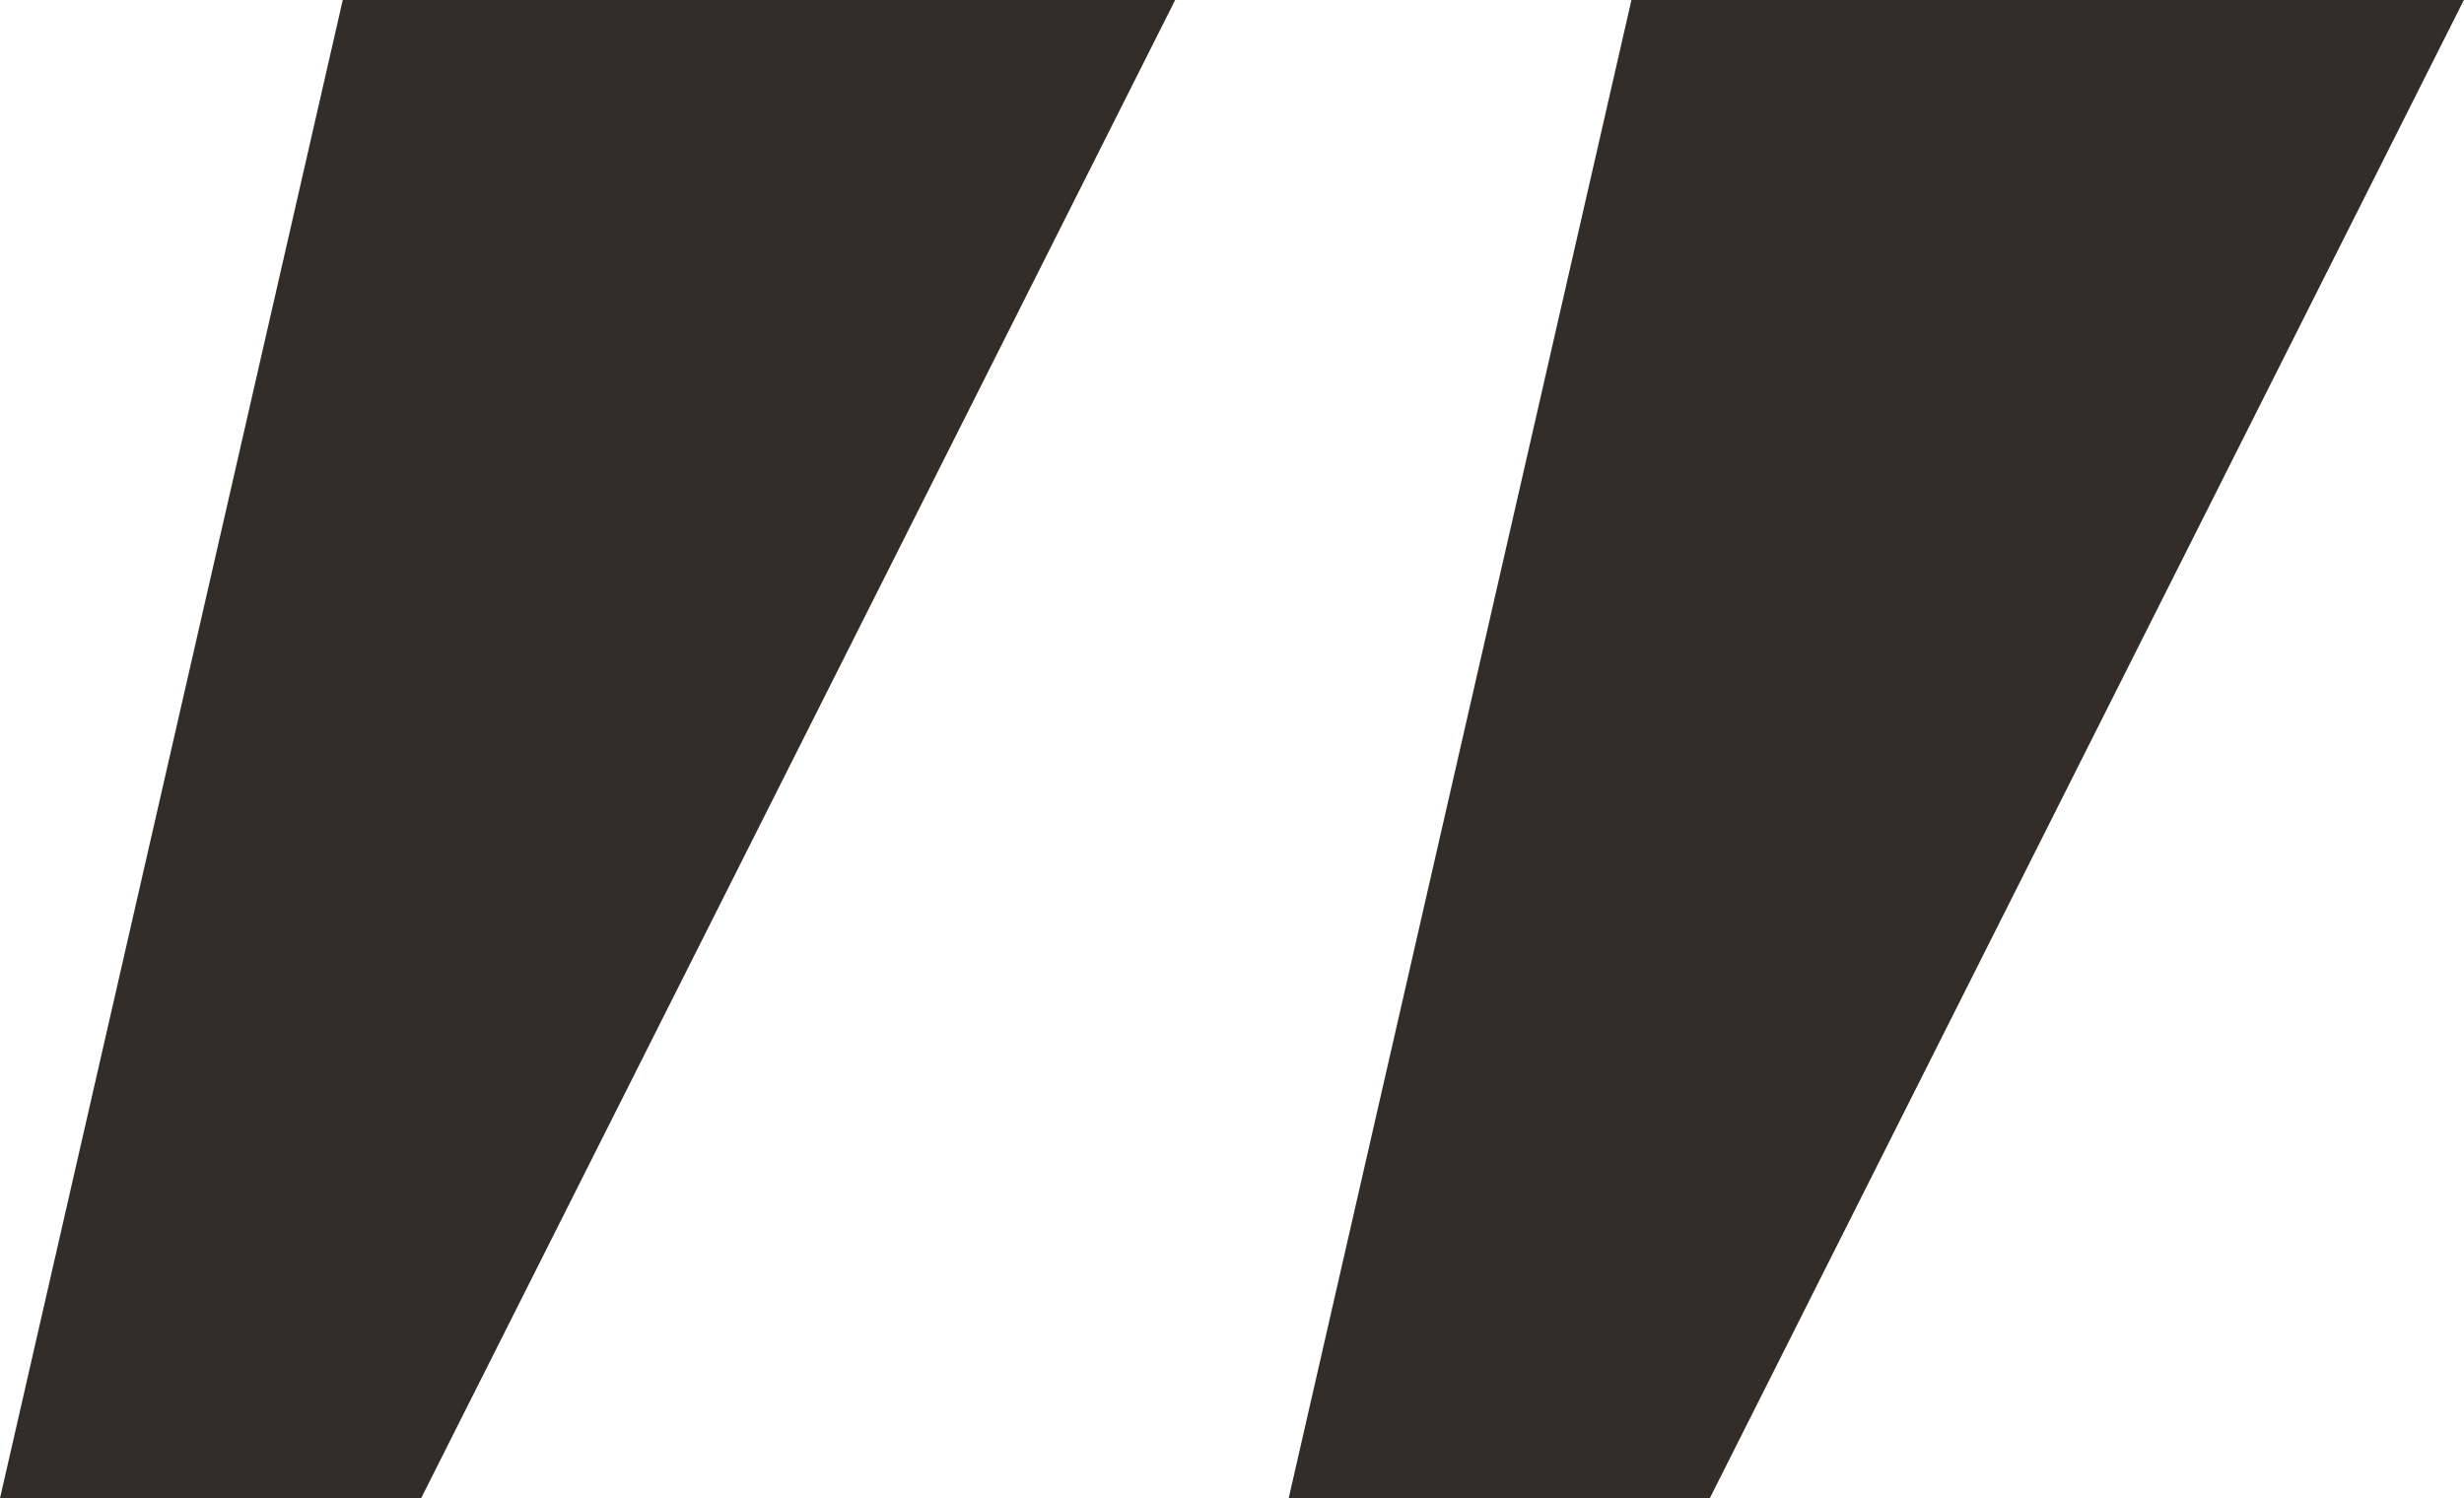
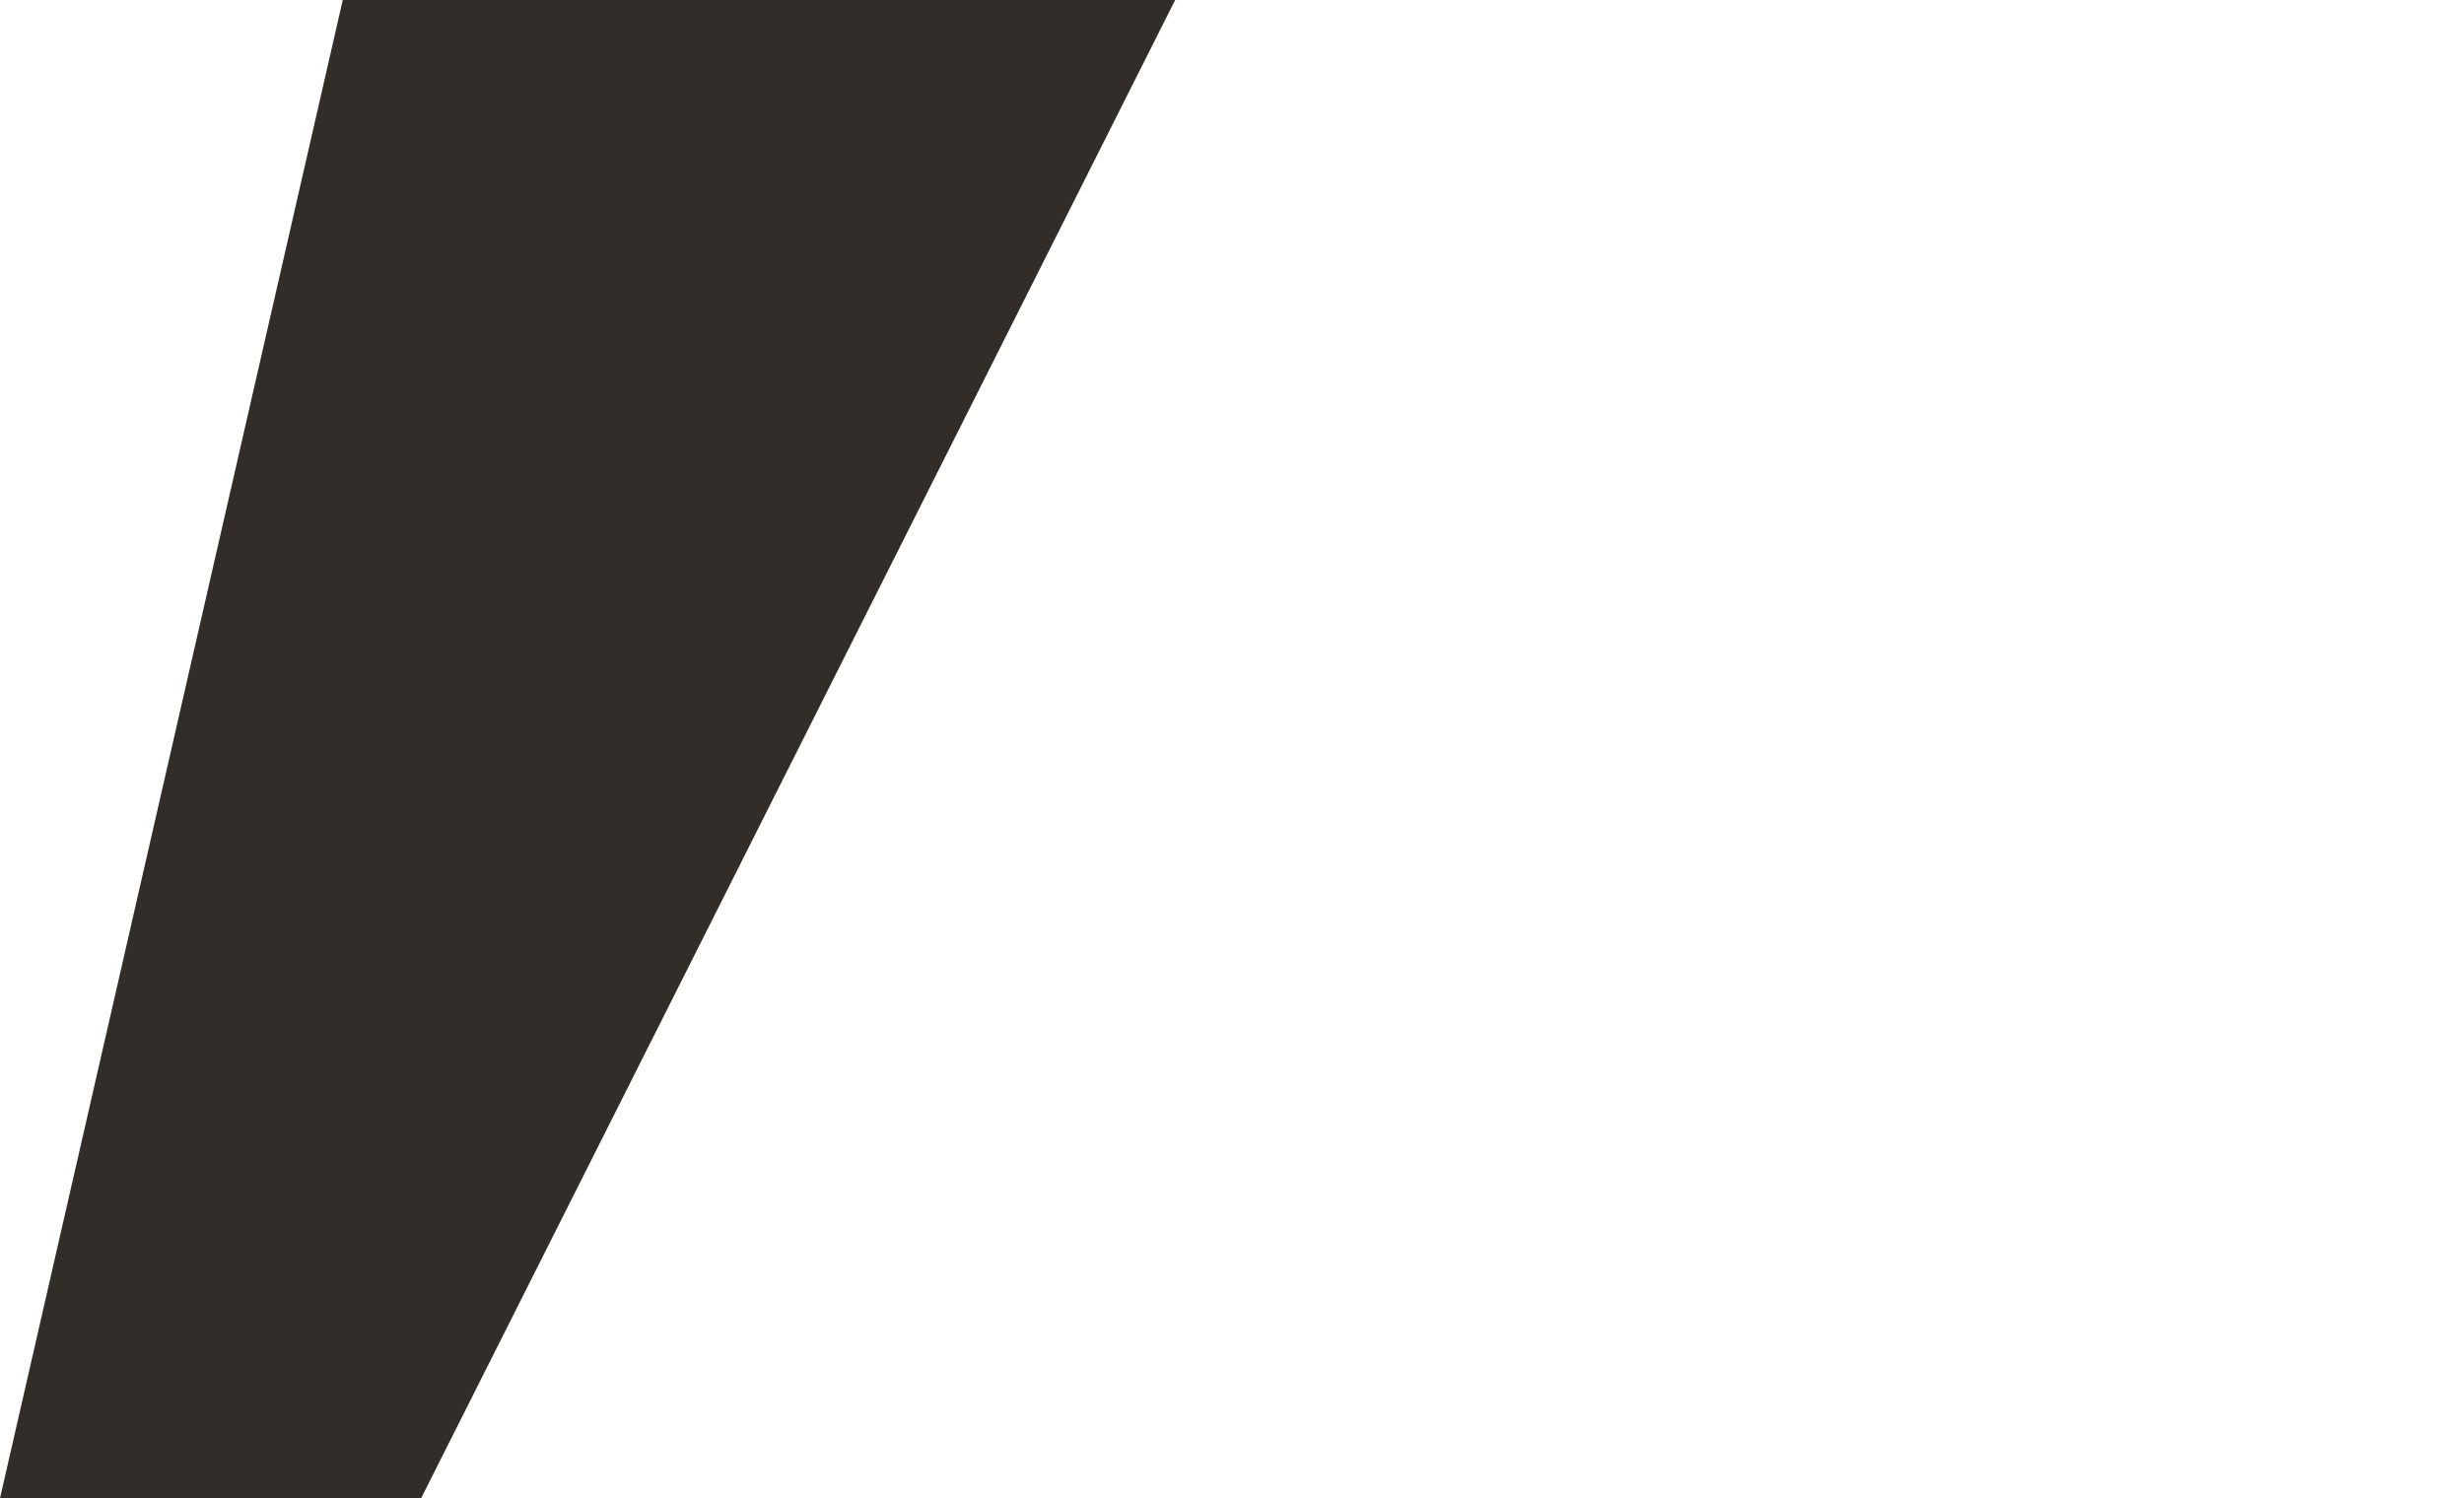
<svg xmlns="http://www.w3.org/2000/svg" fill="#322d28" height="551.4" preserveAspectRatio="xMidYMid meet" version="1" viewBox="0.0 0.0 906.7 551.4" width="906.7" zoomAndPan="magnify">
  <g data-name="Layer 2">
    <g data-name="Layer 1" id="change1_1">
      <path d="M432.44 0L126.13 0 0 551.36 154.96 551.36 432.44 0z" />
-       <path d="M906.65 0L600.34 0 474.21 551.36 629.17 551.36 906.65 0z" />
    </g>
  </g>
</svg>